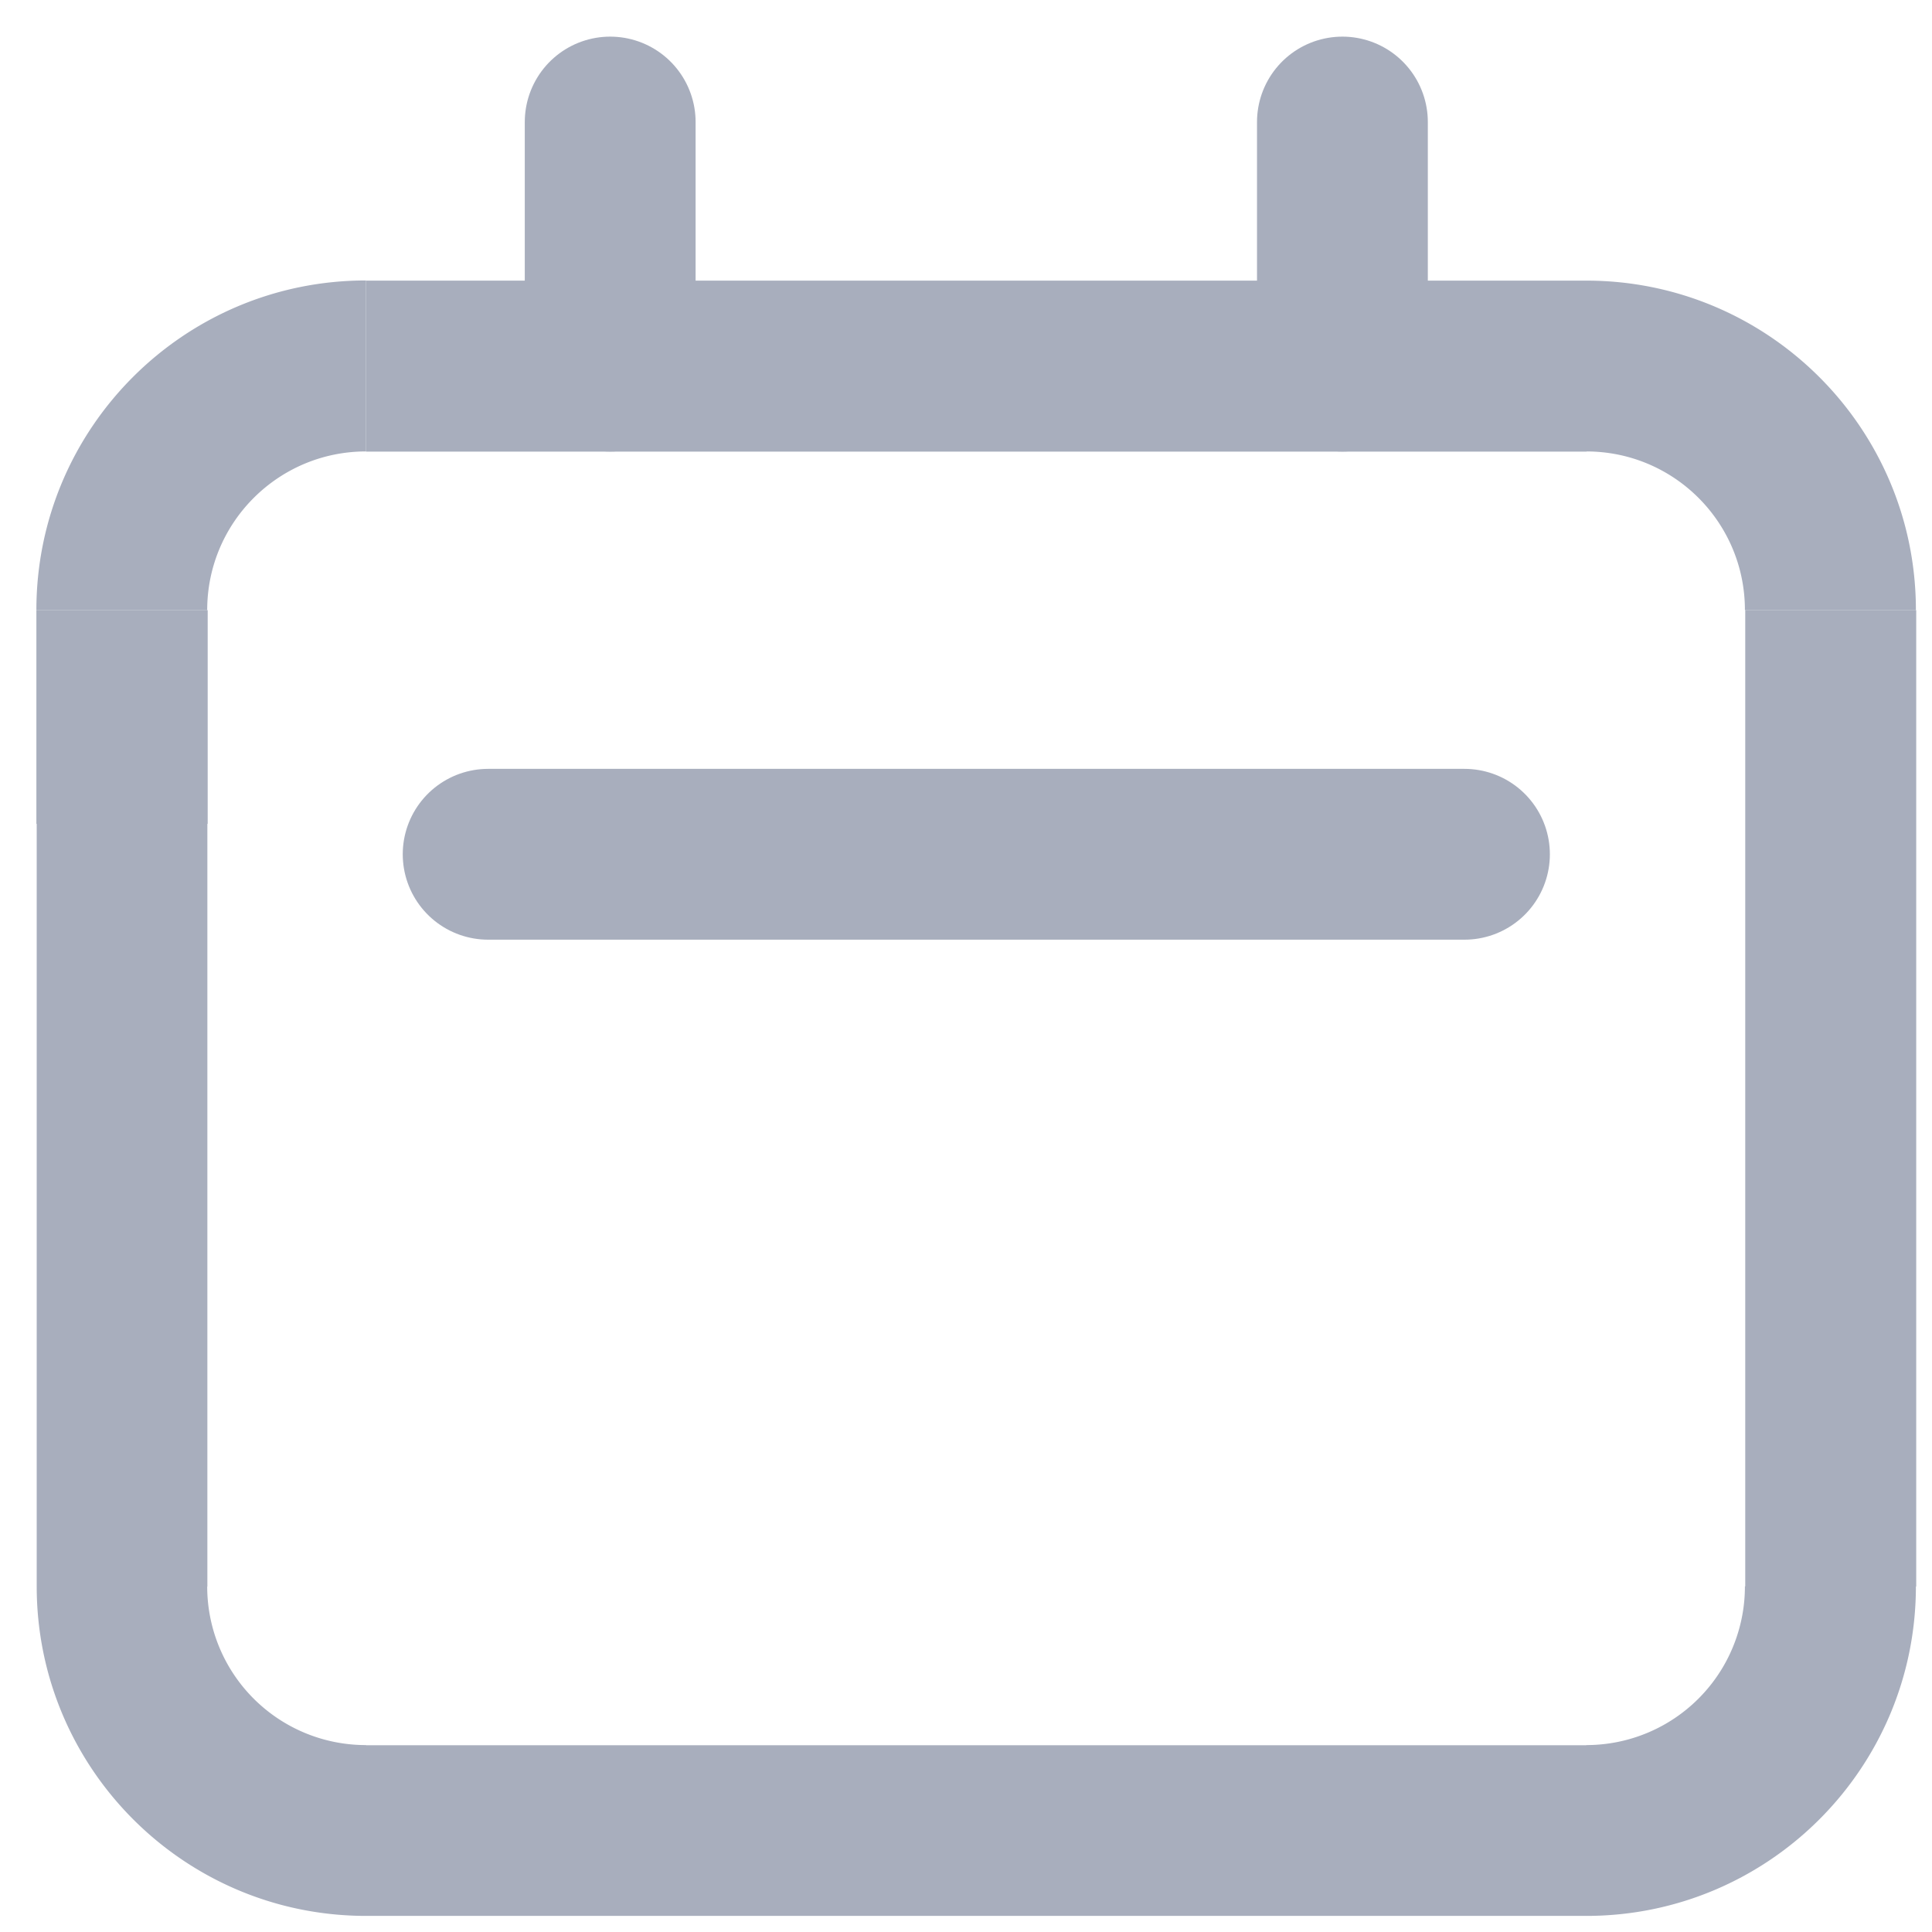
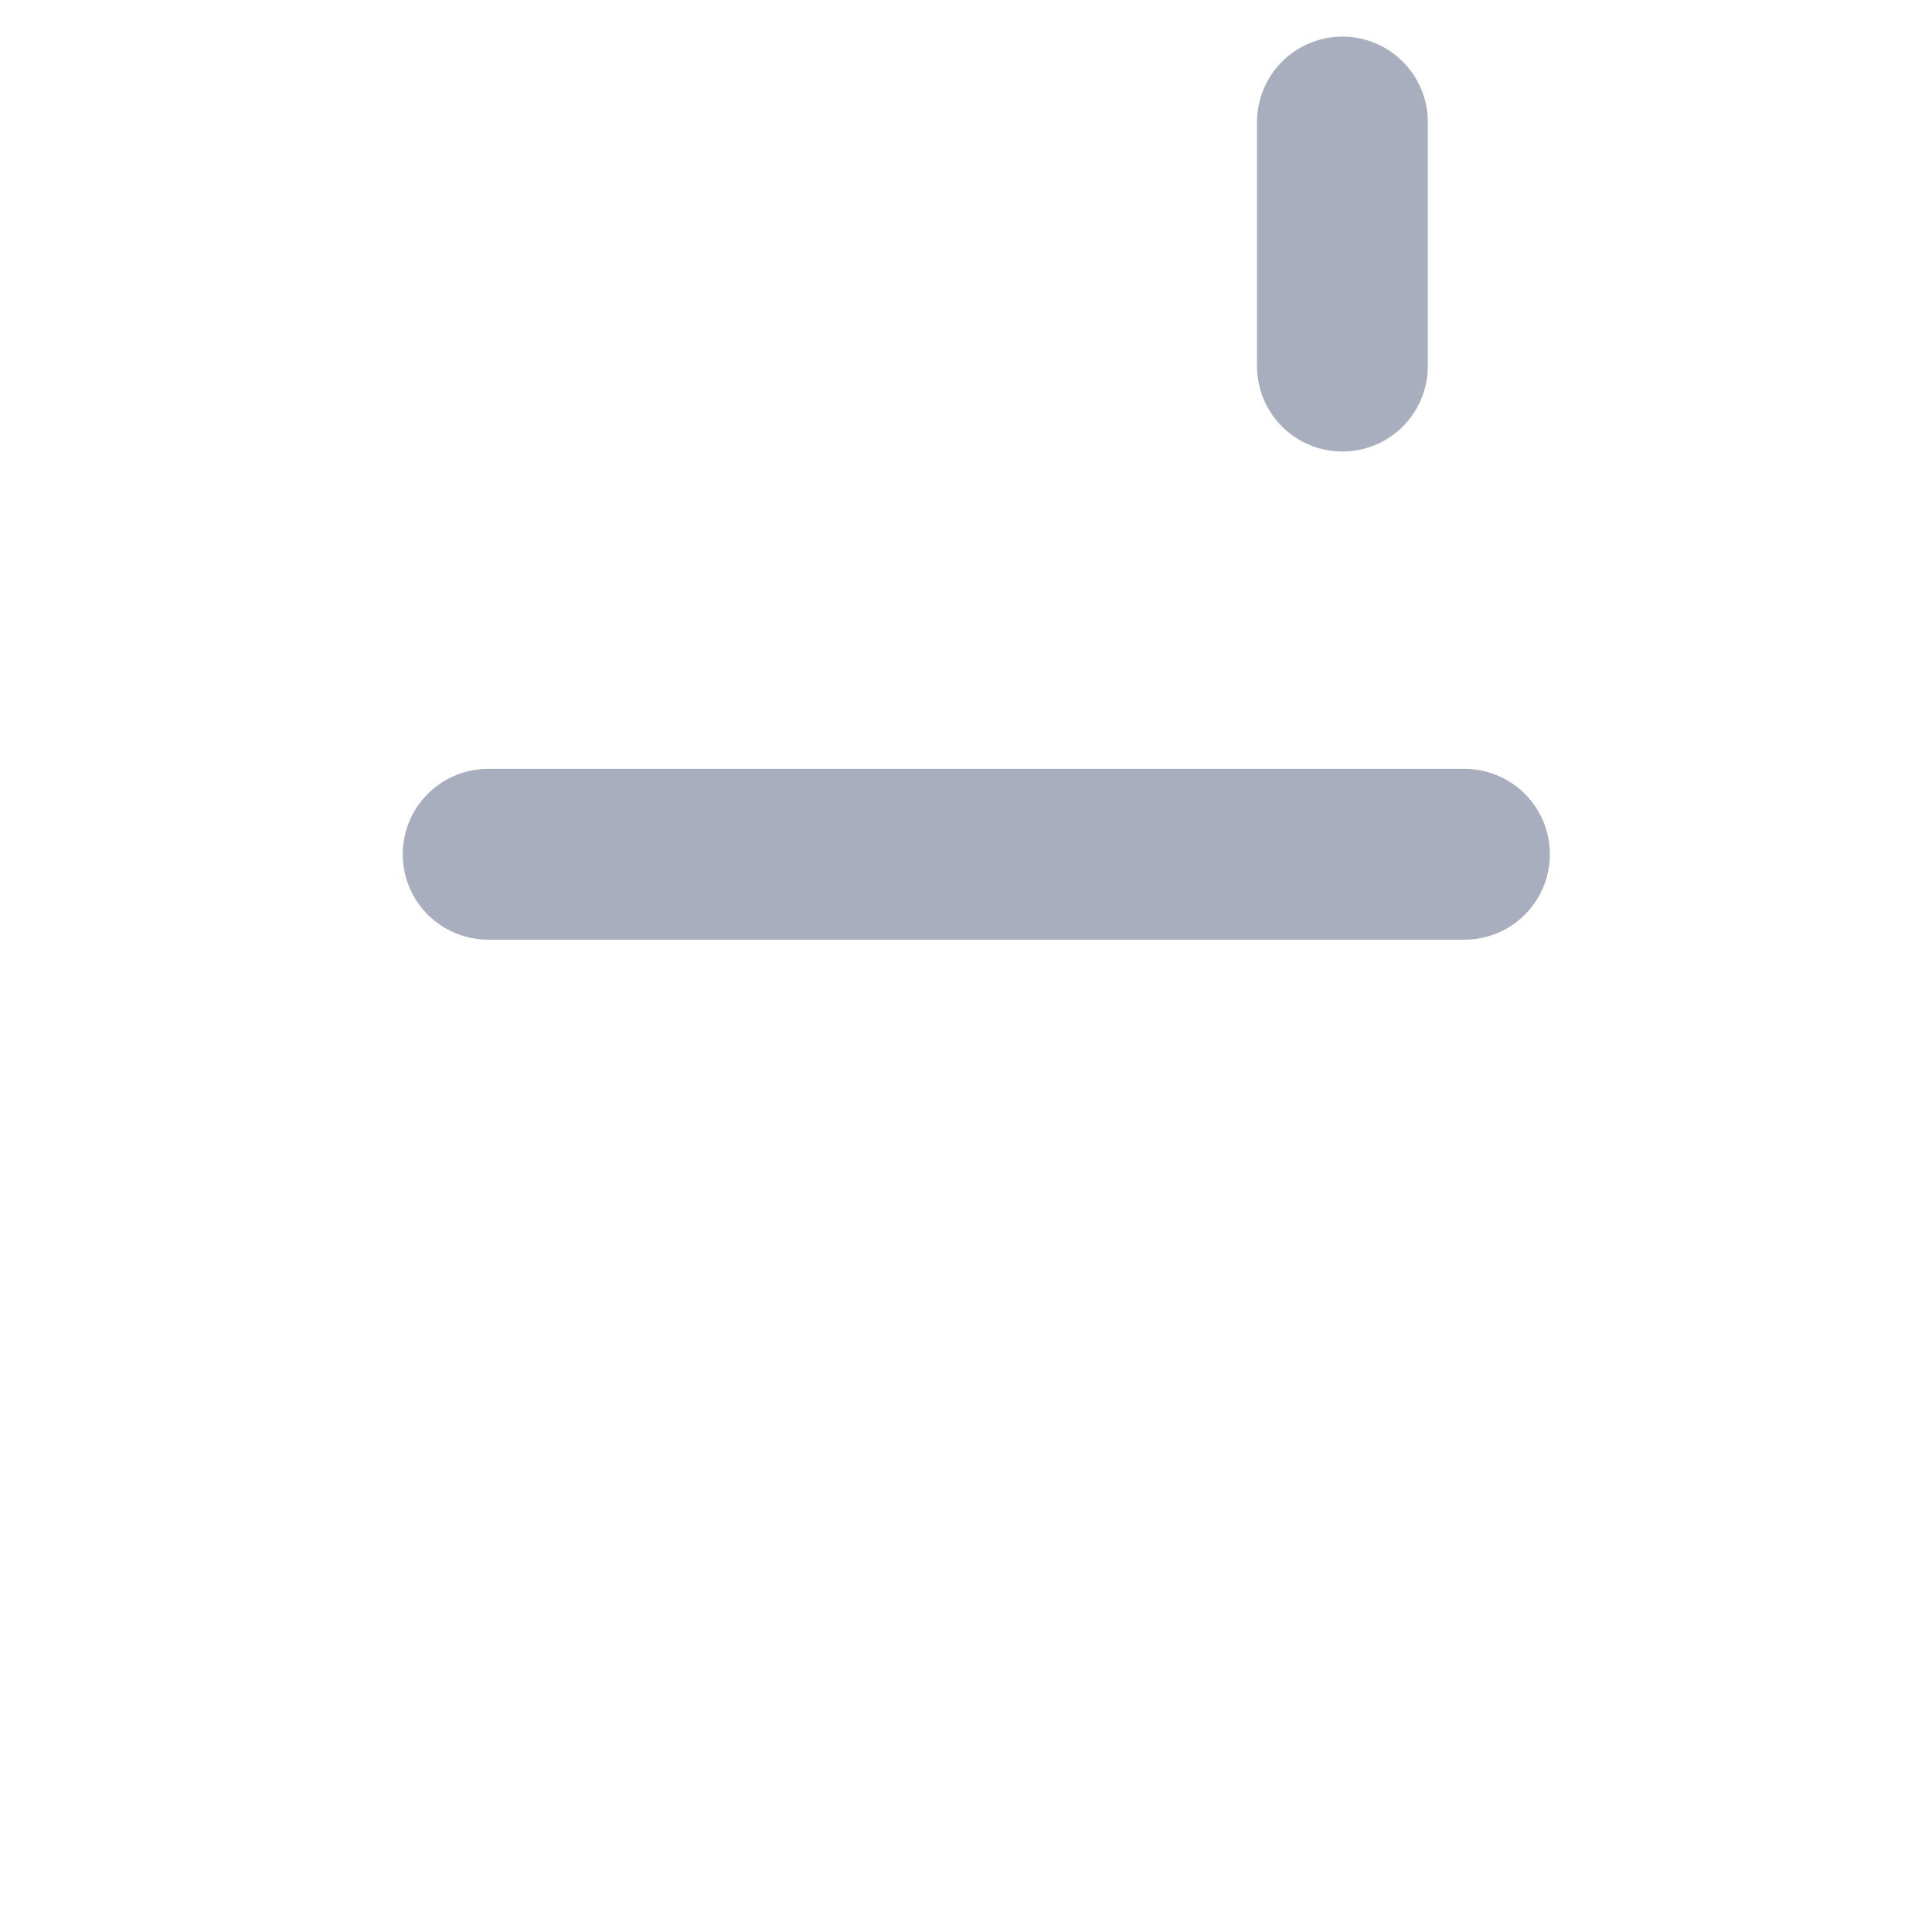
<svg xmlns="http://www.w3.org/2000/svg" width="12" height="12" fill="none">
  <path d="M3.032 5.306h6.064m-.758-3.032V.758" stroke="#A8AEBD" stroke-width="1.061" stroke-linecap="round" />
-   <path d="M2.274 2.805h7.58V1.743h-7.58v1.062zm7.58 8.035h-7.58v1.06h7.58v-1.06zm-8.566-.986V5.117H.228v4.737h1.06zM10.84 3.79v1.327h1.062V3.79H10.84zm0 1.327v4.737h1.062V5.117H10.84zm-9.55 0V3.79H.226v1.327h1.061zM9.853 11.9c1.13 0 2.047-.916 2.047-2.047h-1.062a.985.985 0 01-.985.986v1.06zm-7.58-1.061a.985.985 0 01-.986-.986H.228c0 1.13.916 2.047 2.046 2.047v-1.06zm7.58-8.035c.544 0 .985.44.985.985H11.9c0-1.13-.917-2.046-2.047-2.046v1.06zm-7.58-1.062c-1.13 0-2.047.917-2.047 2.047h1.061c0-.544.442-.985.986-.985V1.743z" fill="#A8AEBD" />
-   <path d="M3.79 2.274V.758" stroke="#A8AEBD" stroke-width="1.061" stroke-linecap="round" />
</svg>